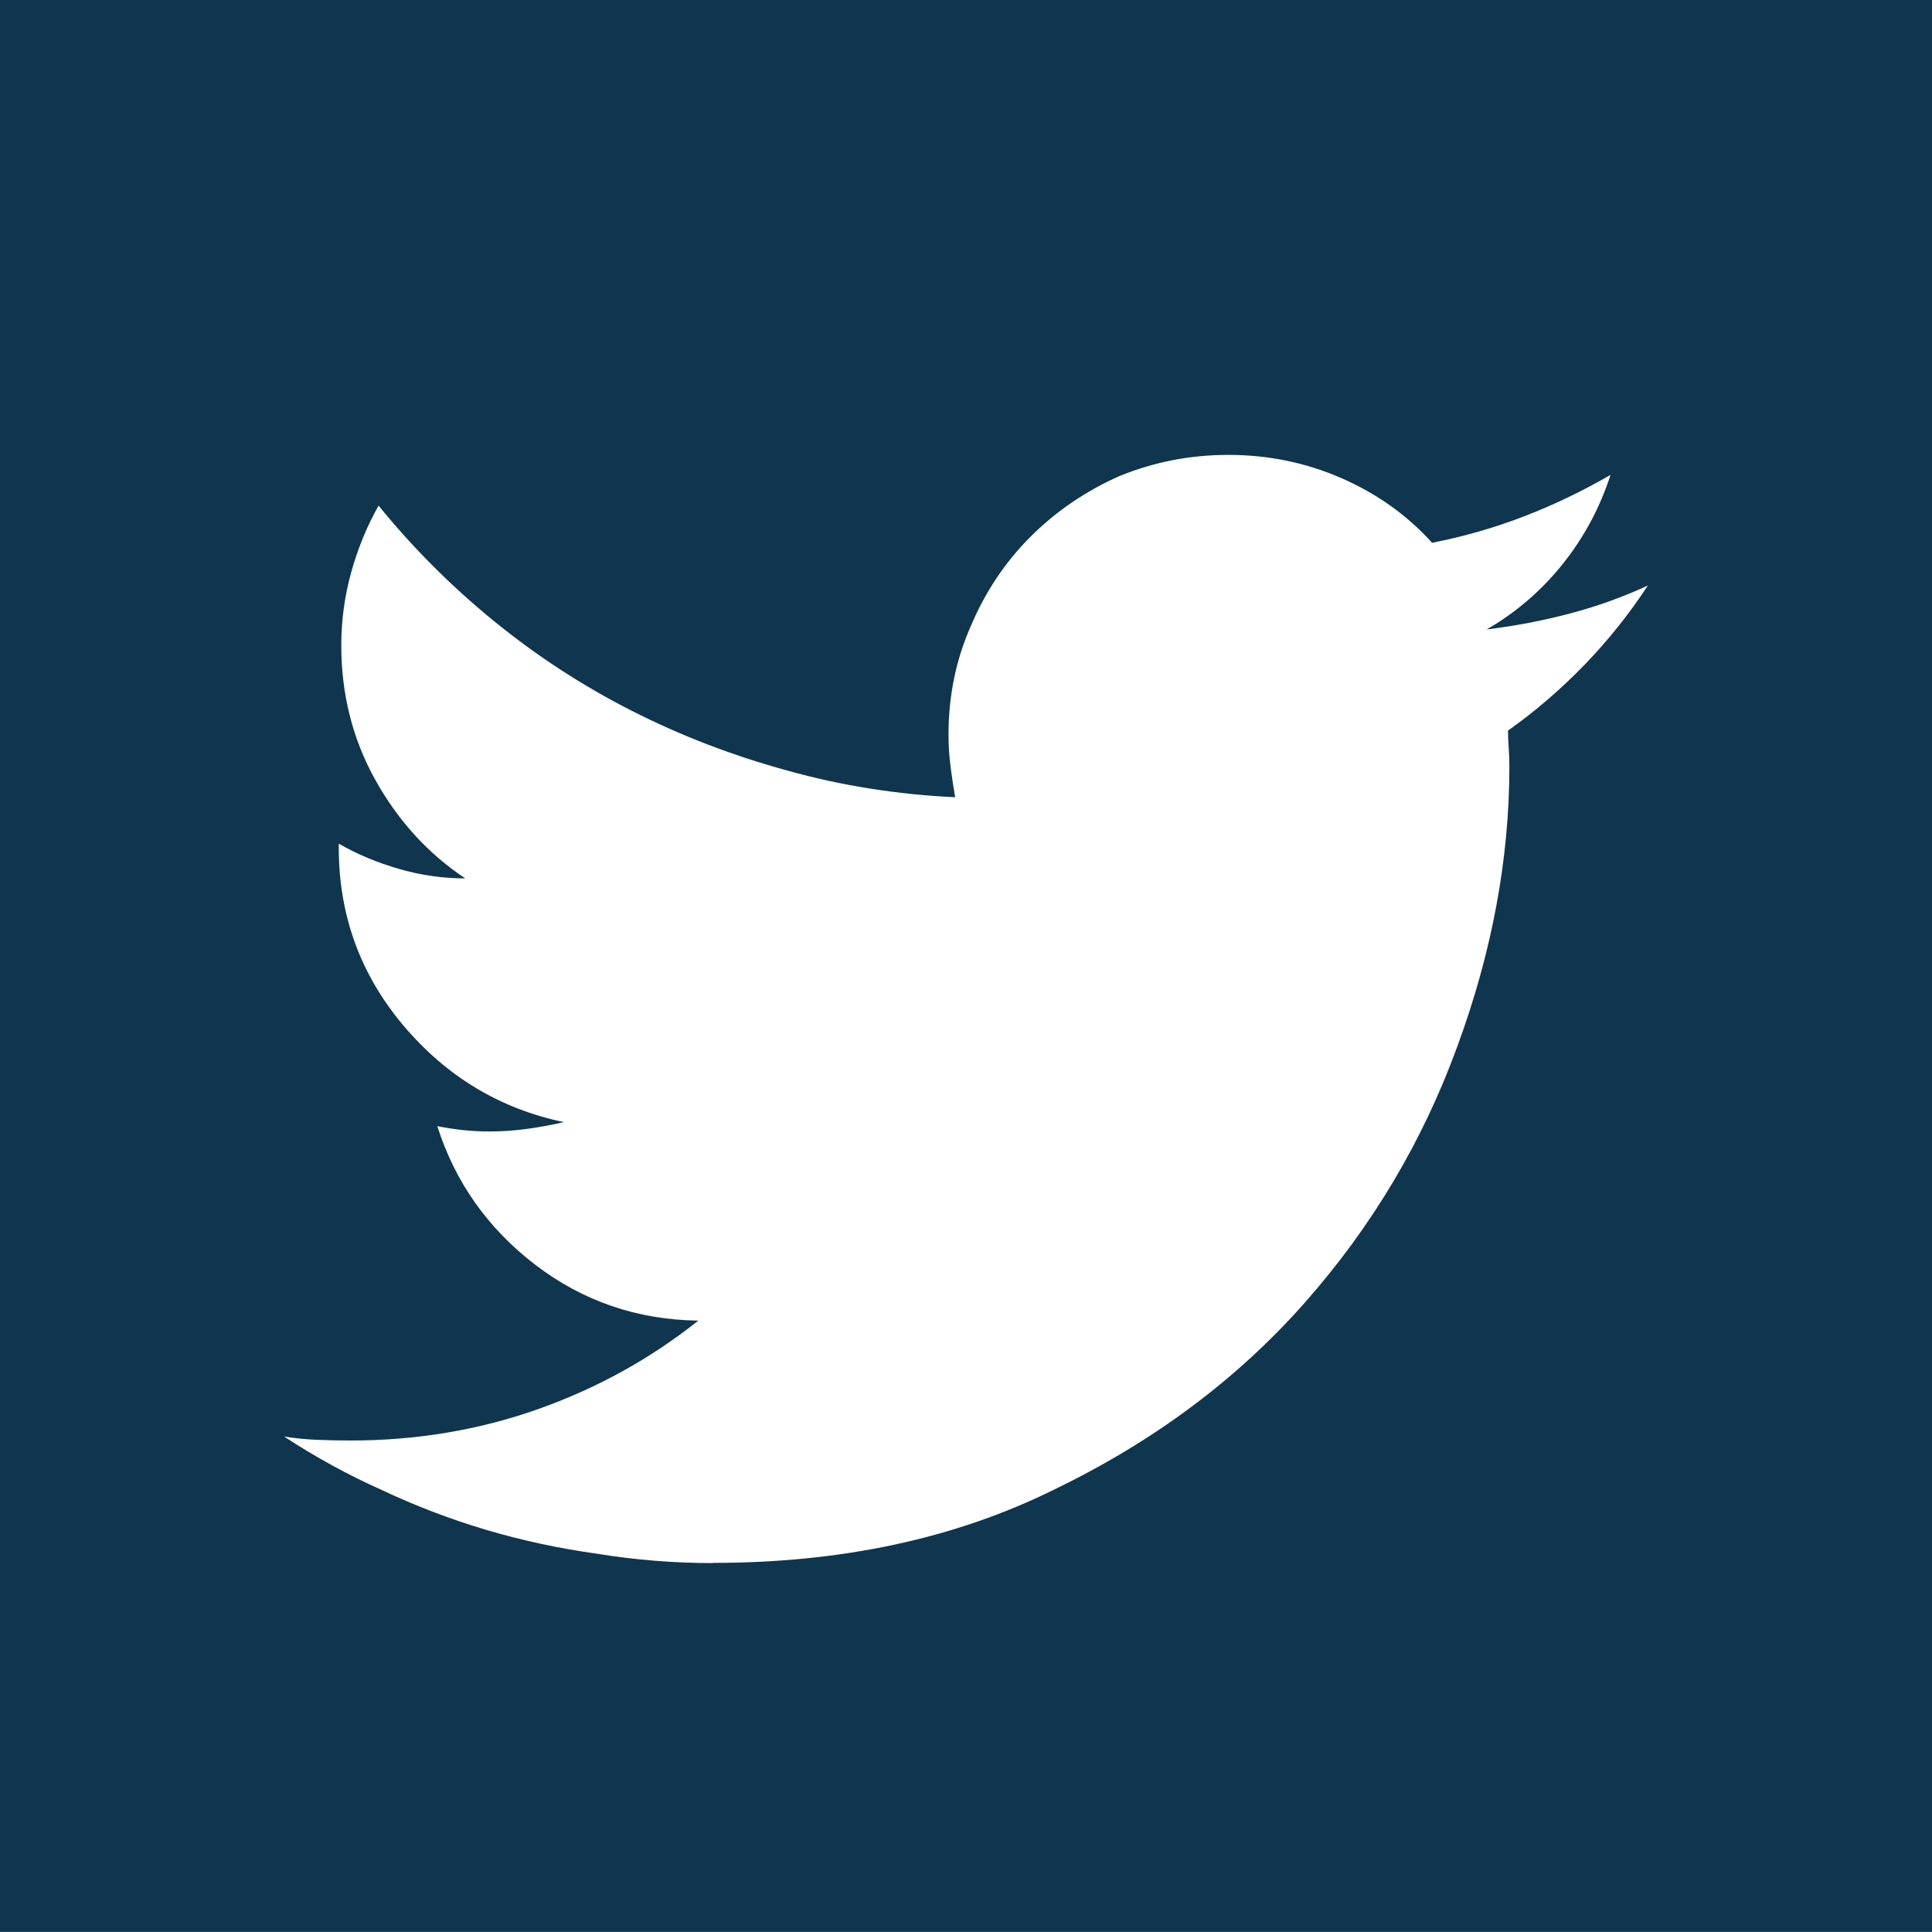
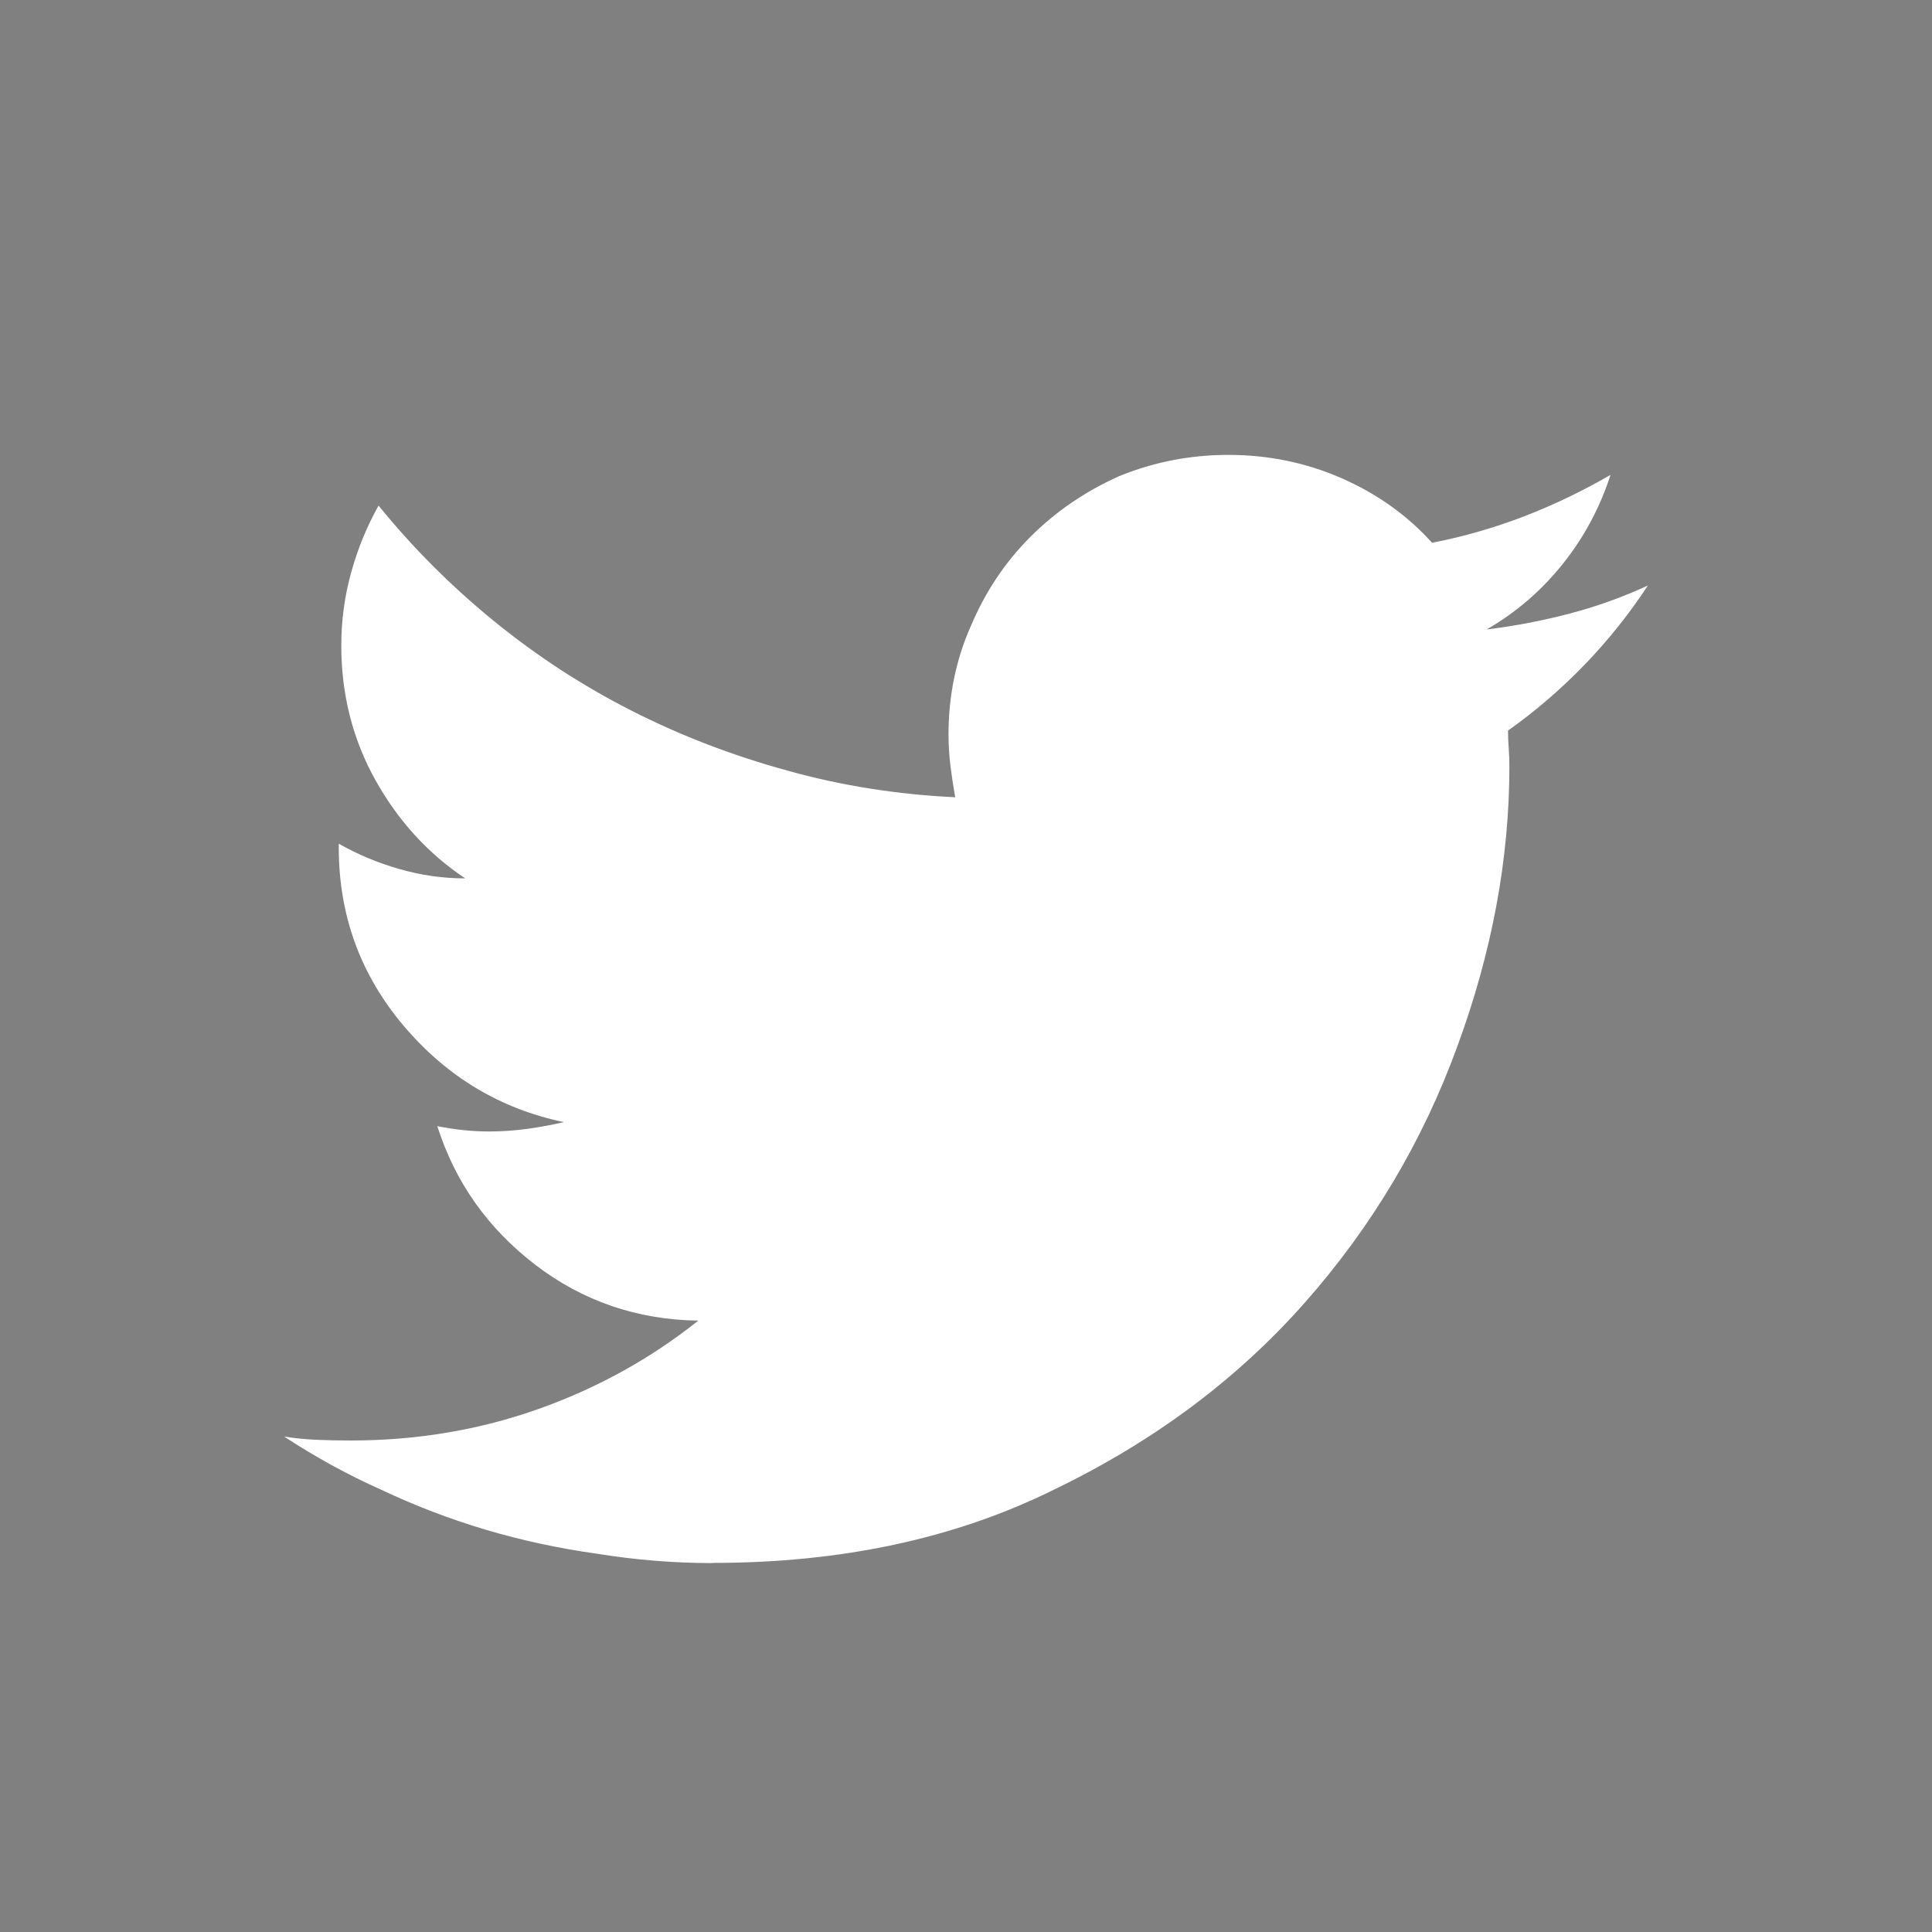
<svg xmlns="http://www.w3.org/2000/svg" height="20" viewBox="0 0 20 20" width="20">
  <rect x="0" y="0" width="20" height="20" fill="#808080" stroke="none" />
  <g fill="none" fill-rule="evenodd" transform="translate(0 -.002)">
-     <path d="m0 0h20v20h-20z" fill="#0f364e" />
    <path d="m7.381 16.181c1.333 0 2.509-.253 3.529-.758 1.029-.496 1.893-1.14 2.592-1.93.699-.79 1.227-1.677 1.585-2.661.358-.974.538-1.939.538-2.895 0-.064-.002-.129-.007-.193-.005-.064-.007-.124-.007-.179.285-.202.549-.43.793-.682.244-.253.462-.526.655-.82-.257.119-.526.216-.807.29s-.568.129-.862.165c.303-.175.565-.4.786-.676.221-.276.386-.584.496-.924-.285.165-.581.308-.889.427-.308.119-.627.211-.958.276-.257-.285-.57-.508-.938-.669-.368-.161-.758-.241-1.172-.241-.395 0-.772.074-1.131.221-.349.156-.655.365-.917.627s-.466.568-.614.917c-.156.349-.234.726-.234 1.131 0 .11.007.221.021.331.014.11.03.216.048.317-.597-.028-1.176-.119-1.737-.276-.57-.156-1.108-.363-1.613-.62-.506-.257-.979-.565-1.42-.924s-.841-.758-1.199-1.199c-.119.211-.214.441-.283.689-.069.248-.103.501-.103.758 0 .506.117.97.352 1.392s.545.763.931 1.02c-.23 0-.457-.032-.682-.097-.225-.064-.434-.152-.627-.262v.041c0 .699.223 1.312.669 1.841.446.528 1.0.862 1.661 1-.119.028-.244.051-.372.069-.129.018-.262.028-.4.028-.092 0-.182-.005-.269-.014-.087-.009-.177-.023-.269-.041.184.579.522 1.057 1.013 1.434.492.377 1.055.57 1.689.579-.496.395-1.05.701-1.661.917-.611.216-1.257.324-1.937.324-.119 0-.237-.002-.352-.007-.115-.005-.227-.016-.338-.034.322.211.657.395 1.006.551.349.165.71.303 1.082.414.372.11.756.193 1.151.248.395.064.795.097 1.199.097z" fill="#fff" fill-rule="nonzero" />
  </g>
</svg>